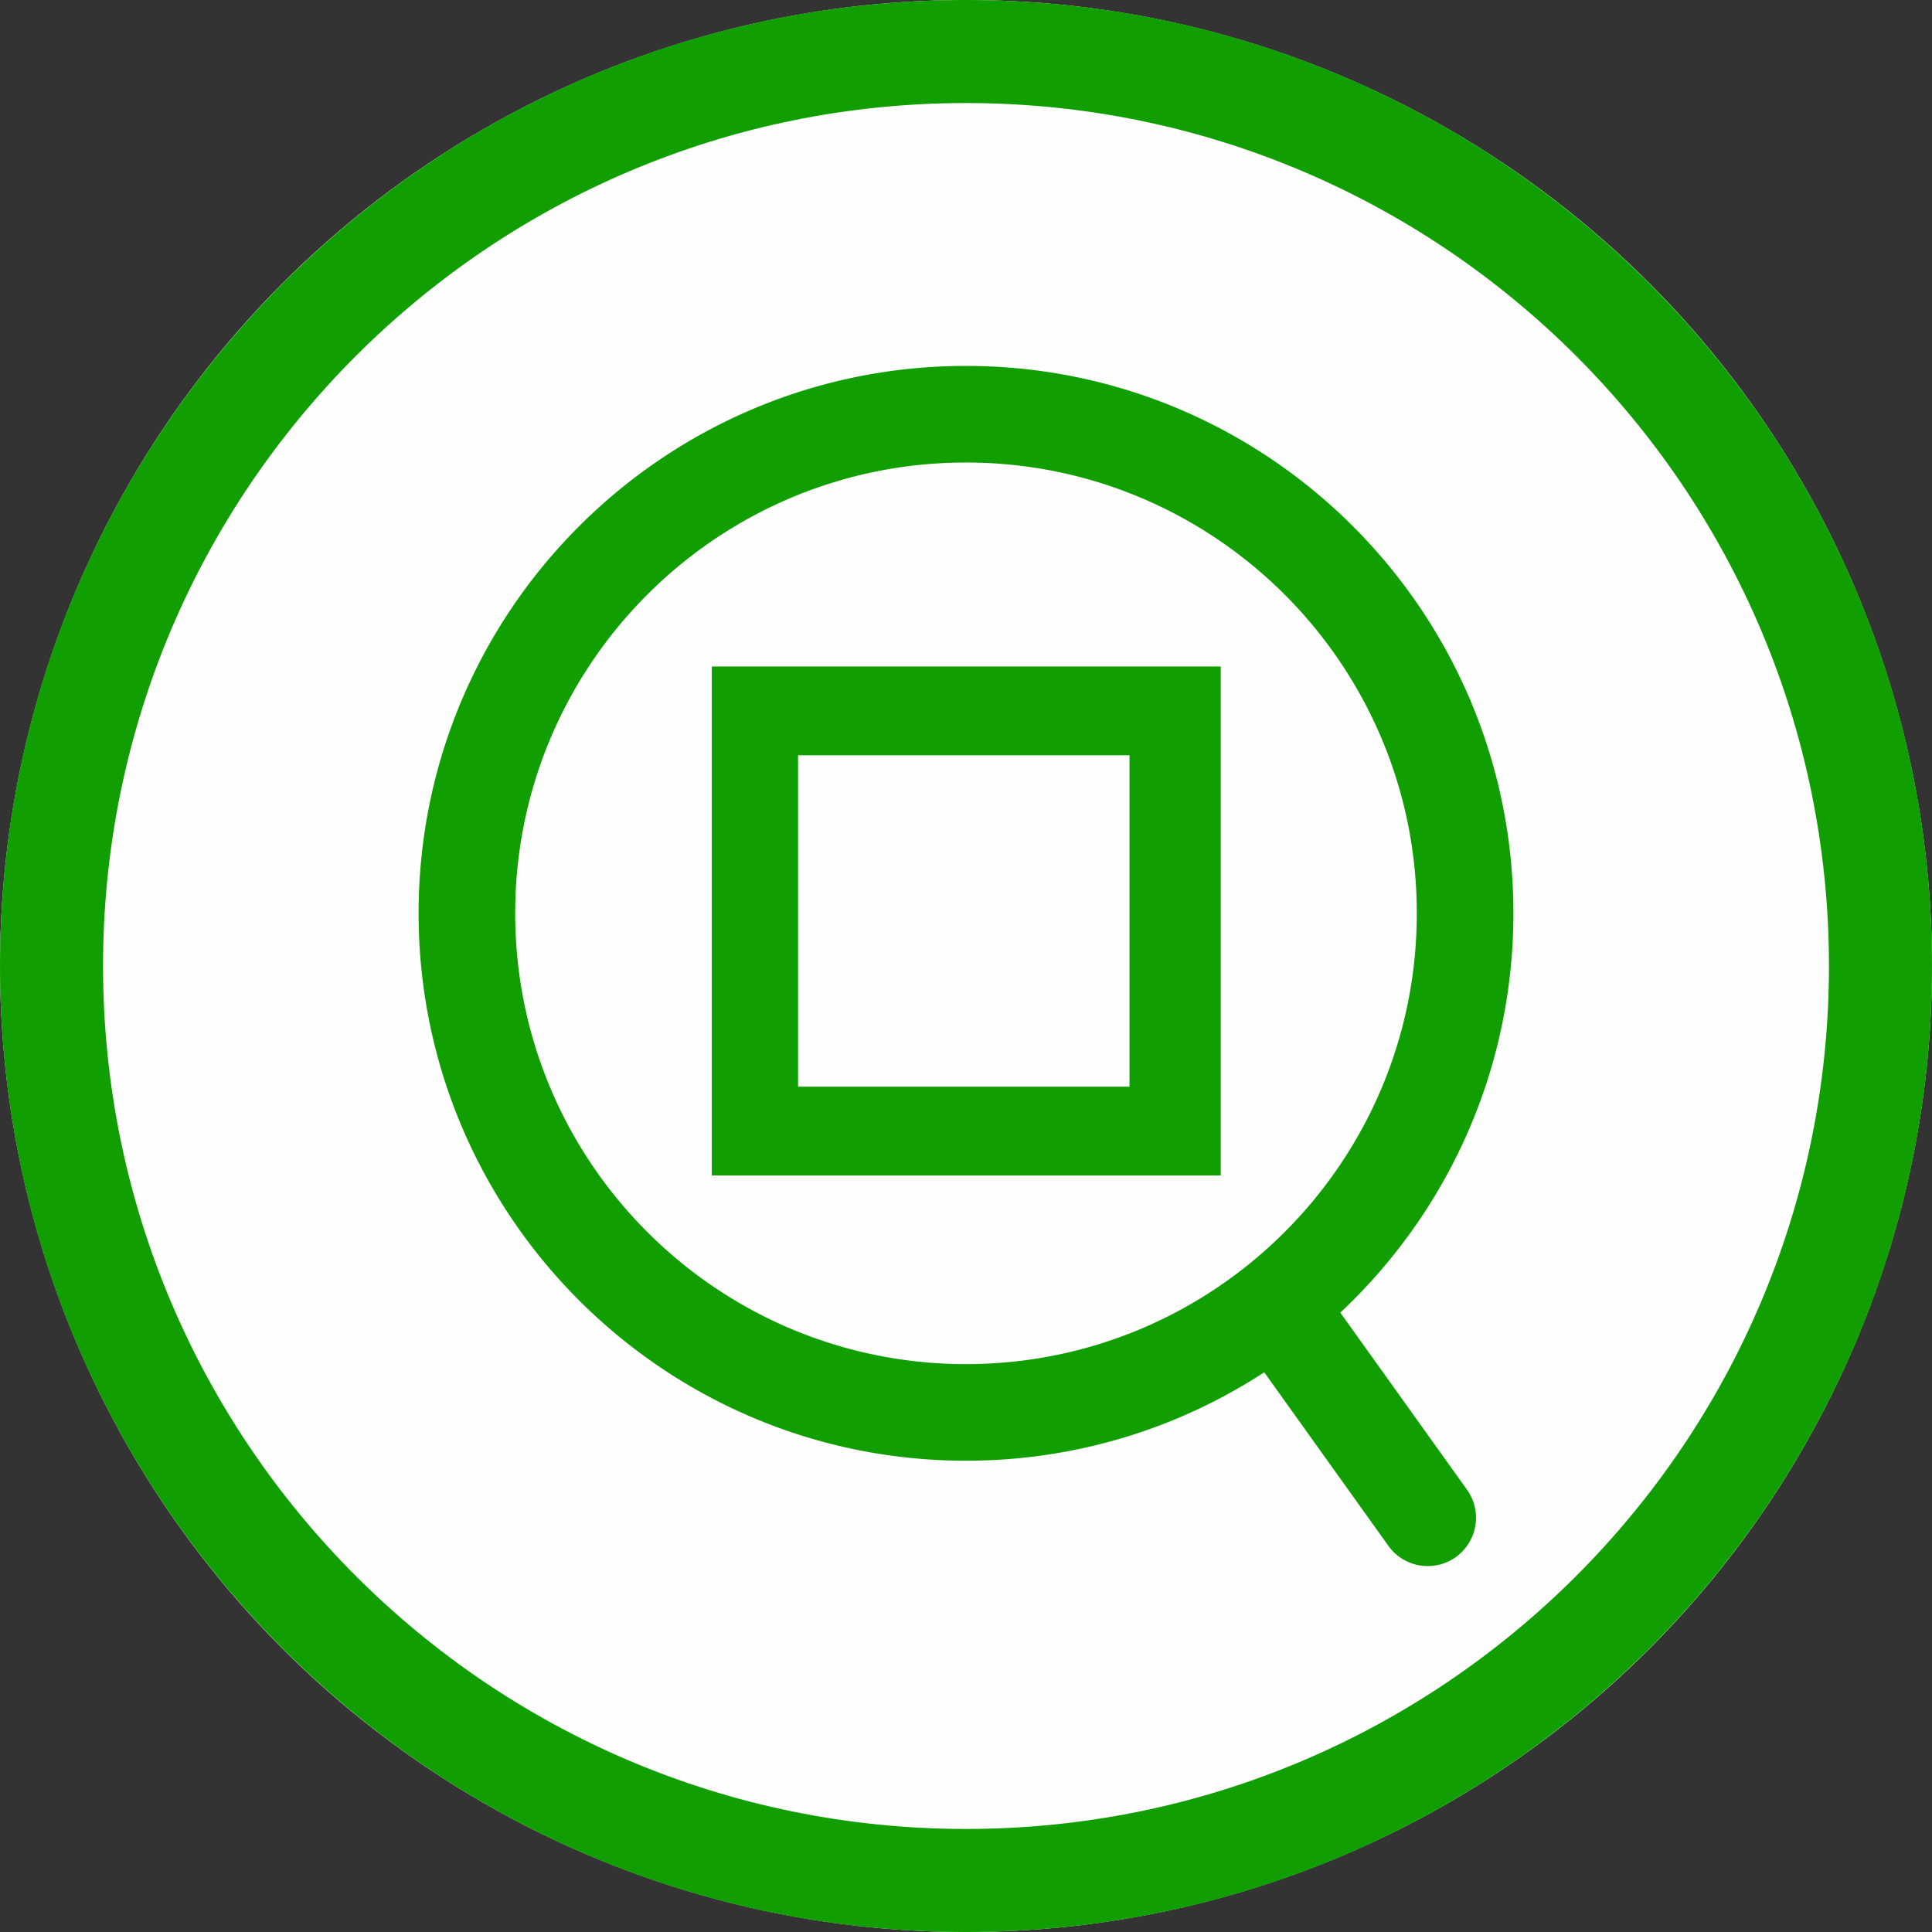
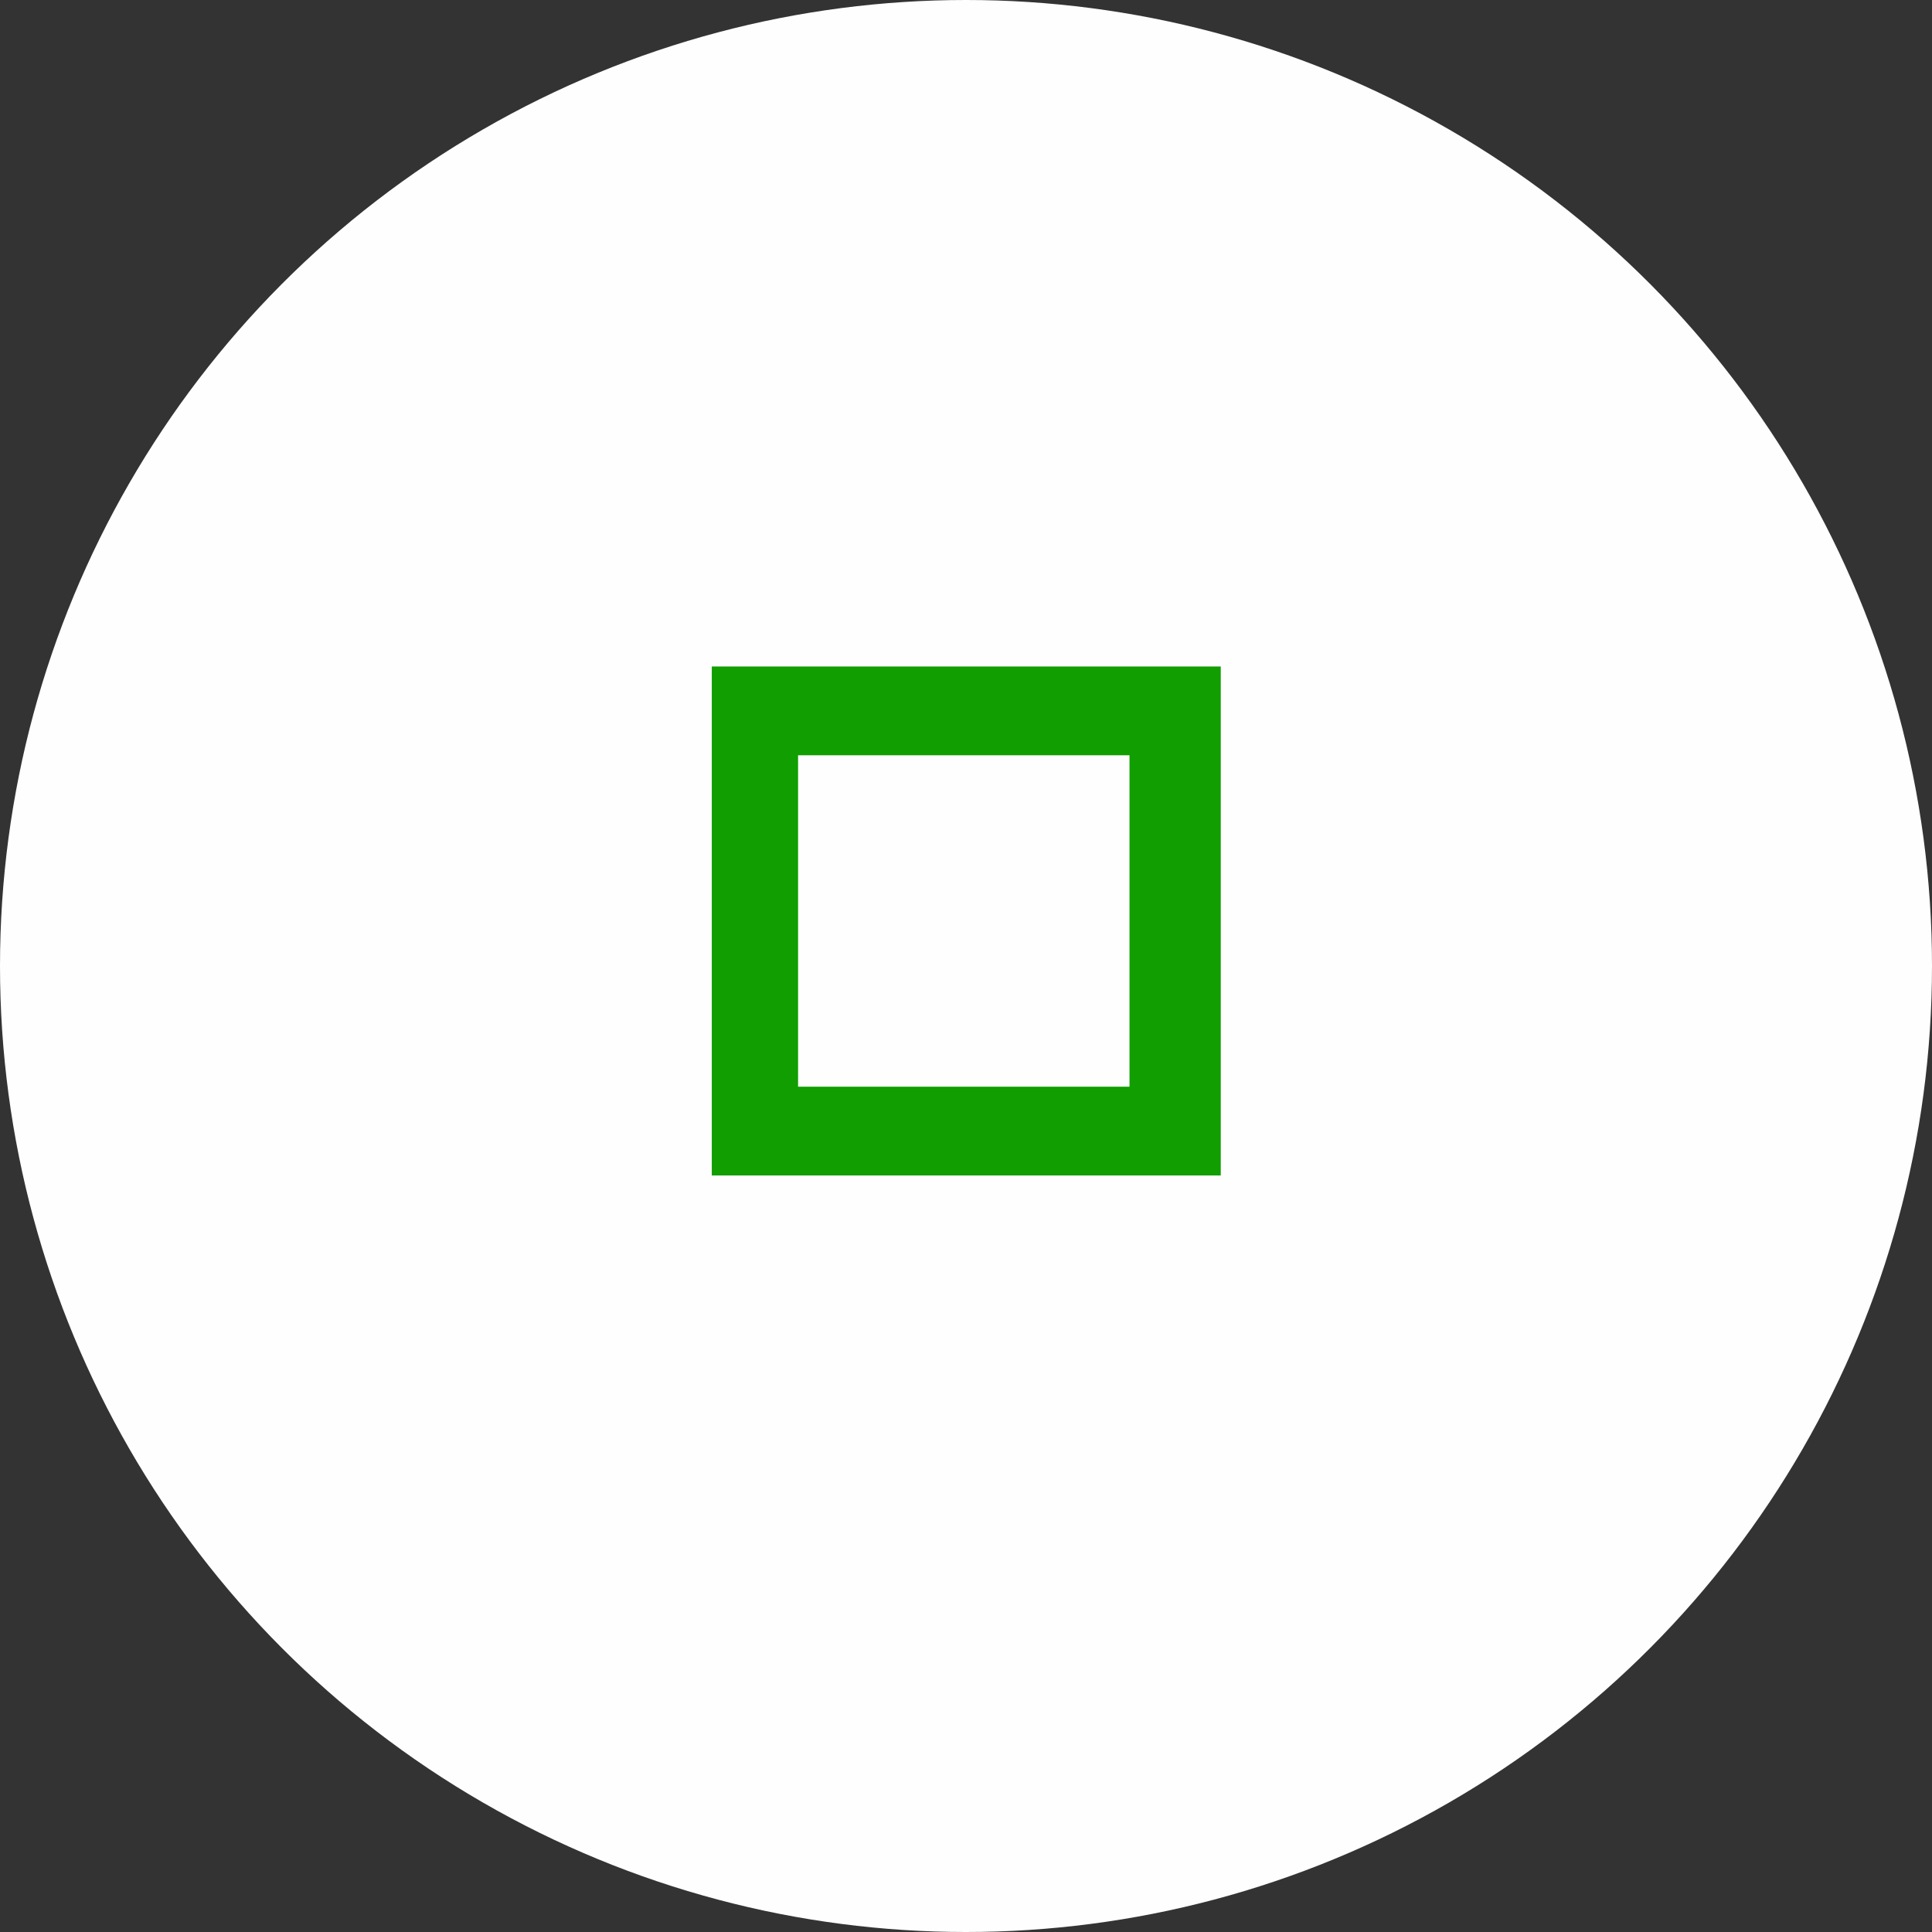
<svg xmlns="http://www.w3.org/2000/svg" width="60" height="60" viewBox="0 0 300 300" xml:space="preserve" style="fill-rule:evenodd;clip-rule:evenodd;stroke-linejoin:round;stroke-miterlimit:2">
  <rect x="0" y="0" width="300" height="300" fill="#333333" stroke="none" />
  <circle cx="150" cy="150" r="150" style="fill:#fffefe" />
-   <path d="M150 0c82.787 0 150 67.213 150 150s-67.213 150-150 150S0 232.787 0 150 67.213 0 150 0Zm0 16c73.957 0 134 60.043 134 134s-60.043 134-134 134S16 223.957 16 150 76.043 16 150 16Z" style="fill:#109e00" />
-   <path d="M196.31 221.271C182.983 229.954 167.076 235 150 235c-46.913 0-85-38.087-85-85s38.087-85 85-85 85 38.087 85 85c0 24.442-10.338 46.487-26.878 62.001l19.672 27.499a7.505 7.505 0 0 1-1.736 10.464 7.504 7.504 0 0 1-10.464-1.737l-19.284-26.956ZM150 80c38.634 0 70 31.366 70 70s-31.366 70-70 70-70-31.366-70-70 31.366-70 70-70Z" style="fill:#109e00" transform="translate(0 -8.181)" />
  <path d="M193.418 107.418h-86v86h86v-86Zm-15.418 15h-56v56h56v-56Z" style="fill:#109e00" transform="matrix(.919 0 0 .919 11.807 4.775)" />
</svg>